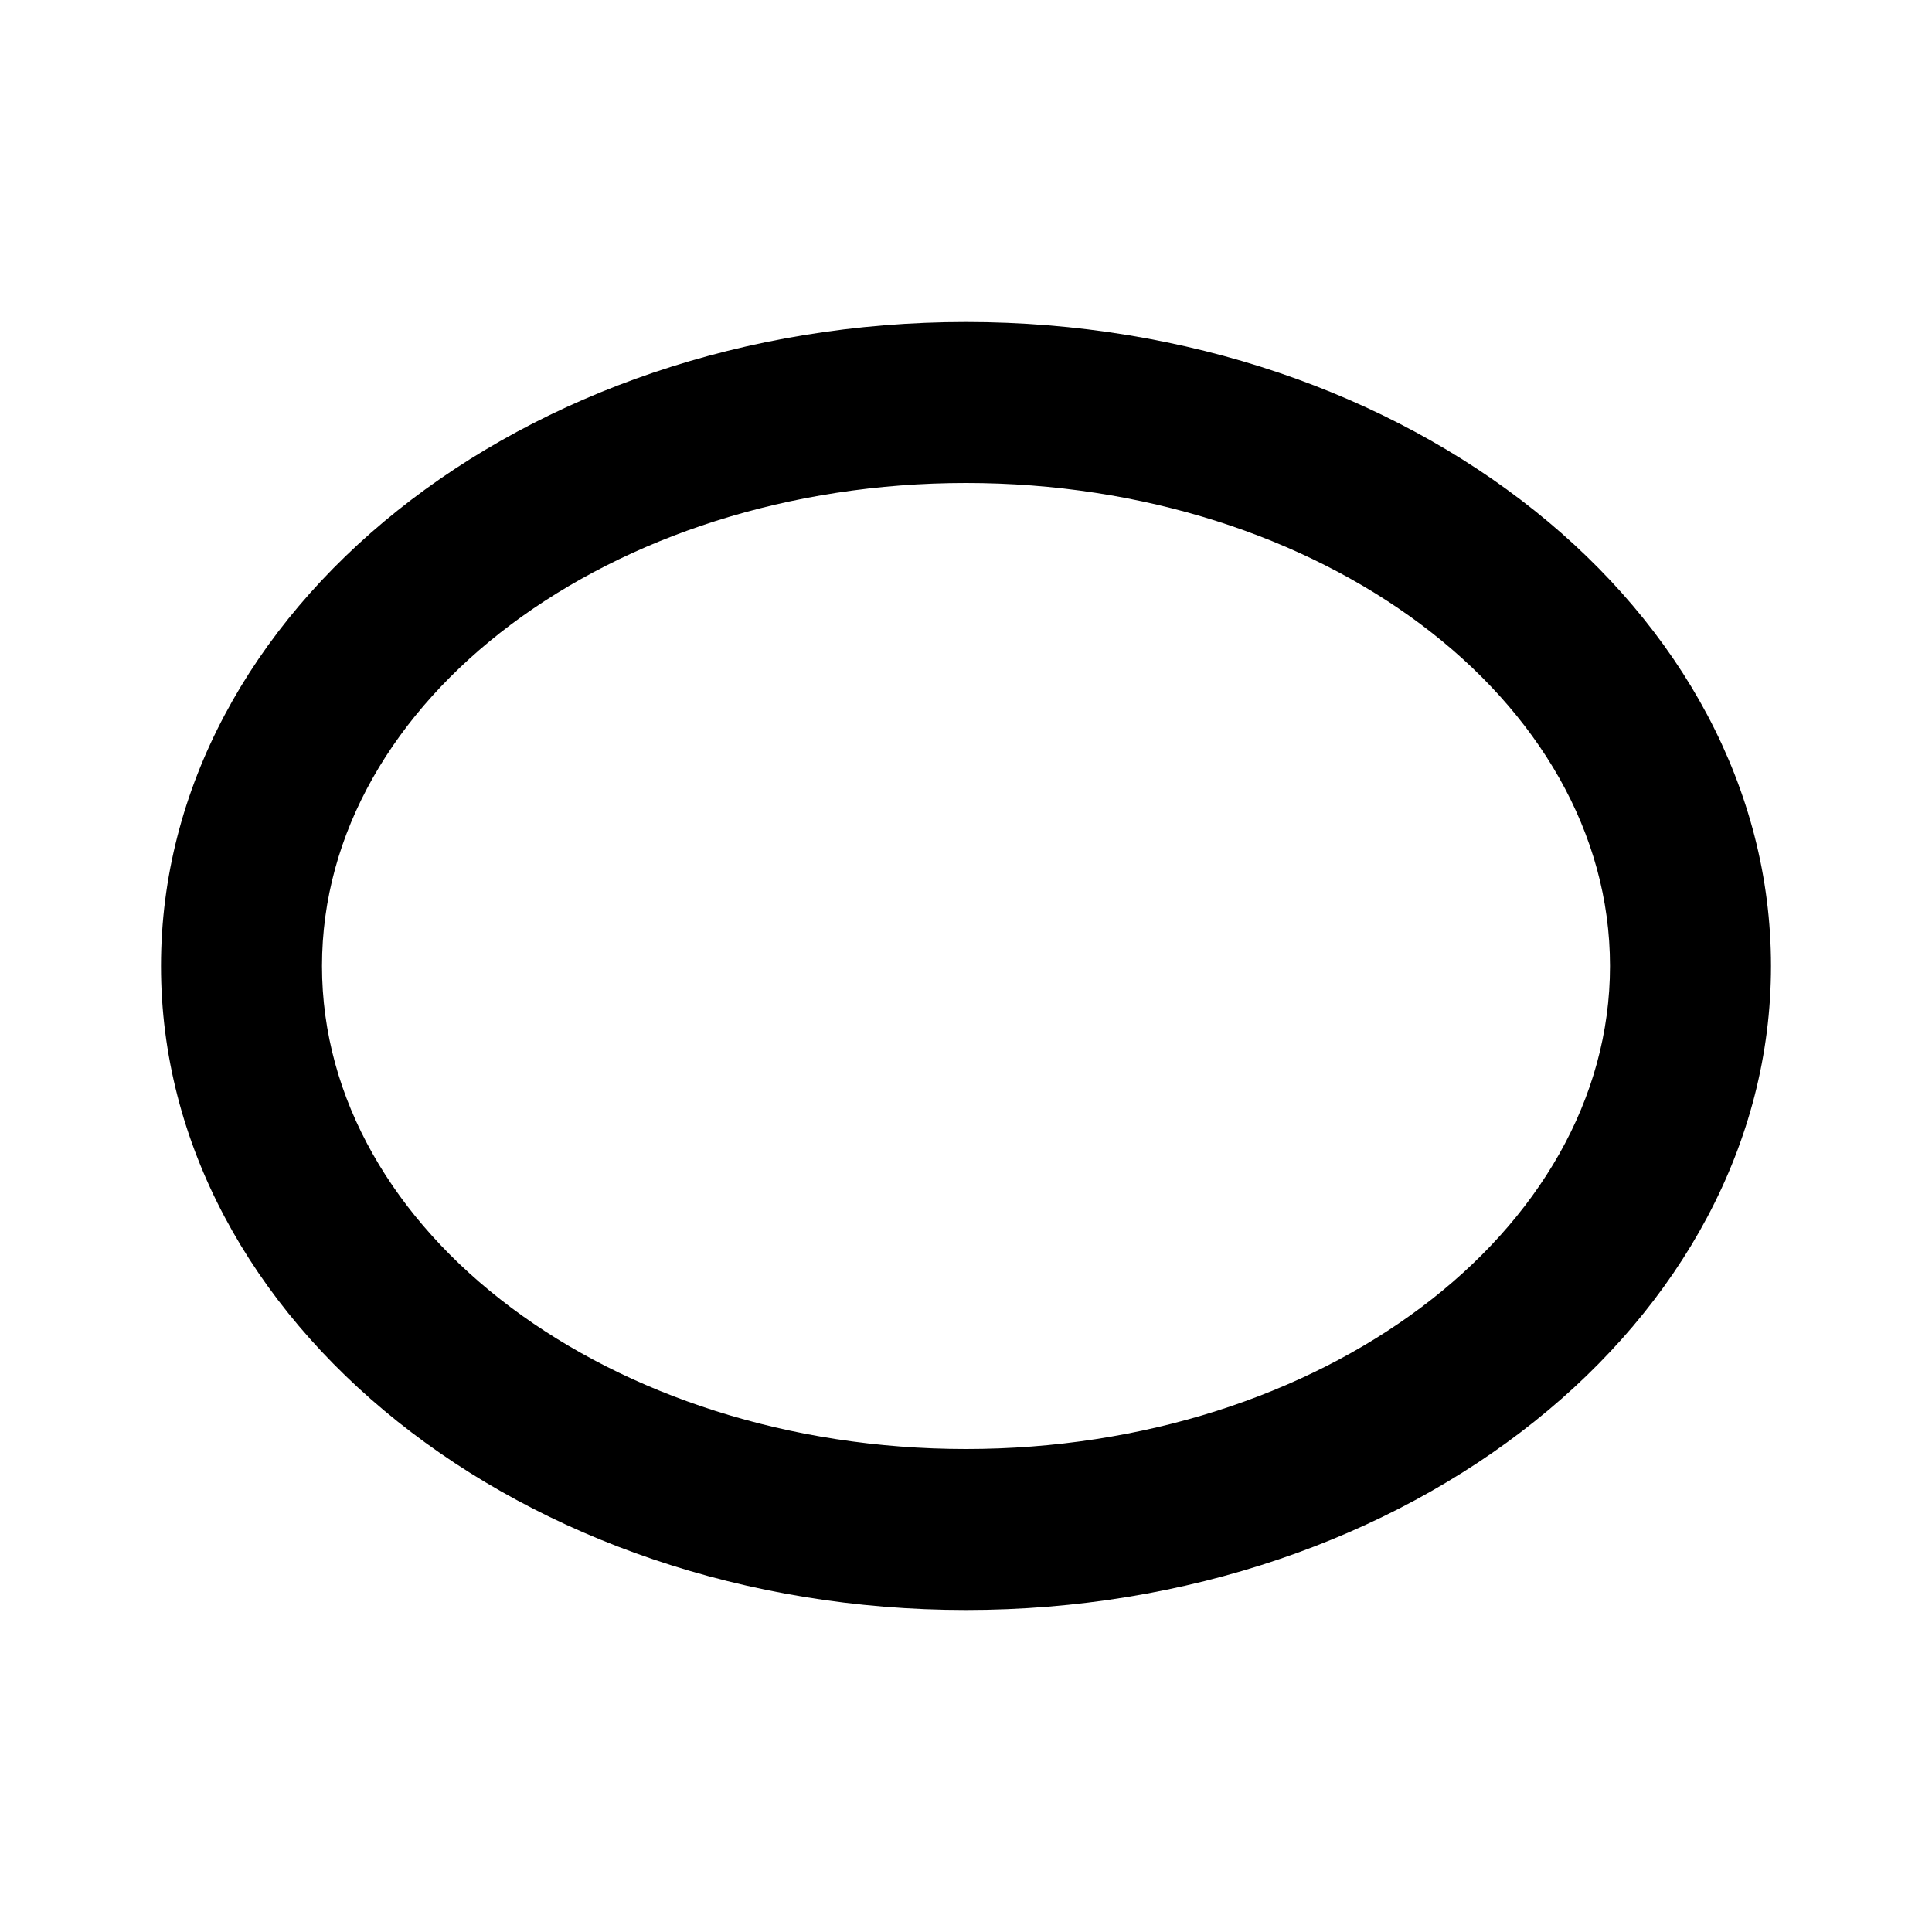
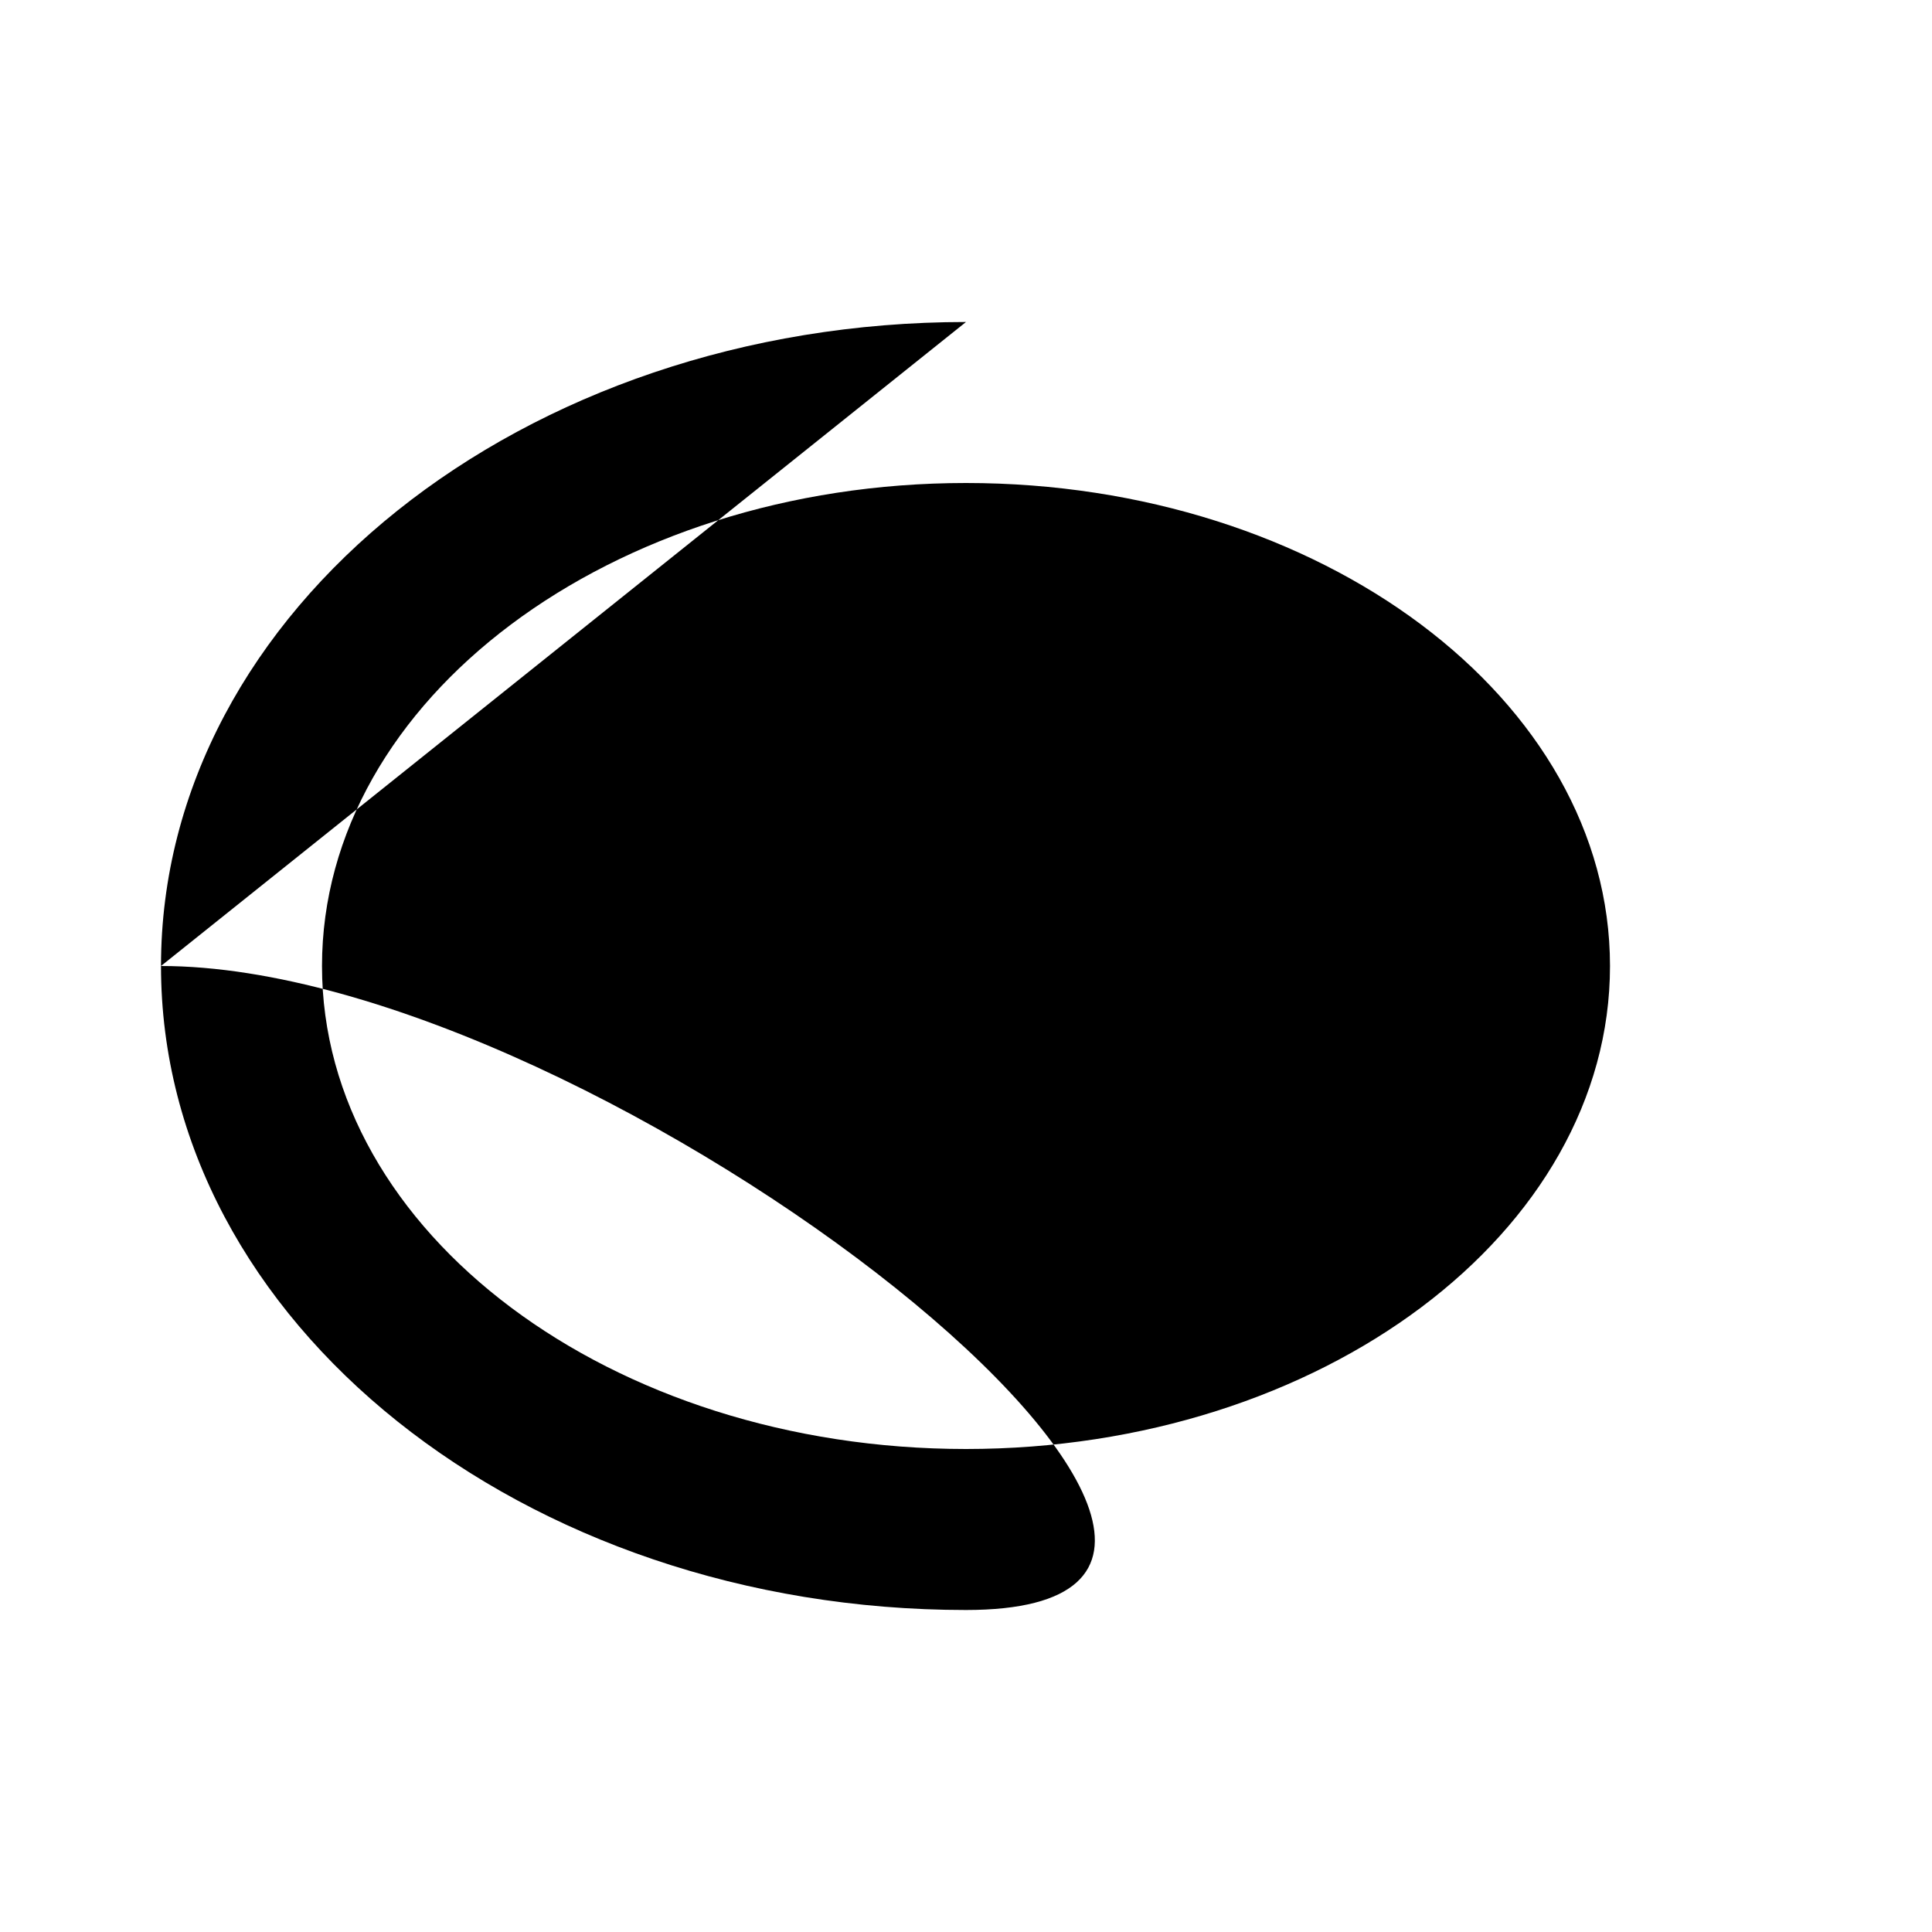
<svg xmlns="http://www.w3.org/2000/svg" width="800" height="800" viewBox="0 0 24 24">
-   <path fill="currentColor" d="M12 6c4.41 0 8 2.69 8 6s-3.59 6-8 6s-8-2.69-8-6s3.59-6 8-6m0-2C6.5 4 2 7.58 2 12s4.5 8 10 8s10-3.58 10-8s-4.5-8-10-8" />
+   <path fill="currentColor" d="M12 6c4.41 0 8 2.69 8 6s-3.59 6-8 6s-8-2.69-8-6s3.59-6 8-6m0-2C6.5 4 2 7.58 2 12s4.5 8 10 8s-4.5-8-10-8" />
</svg>